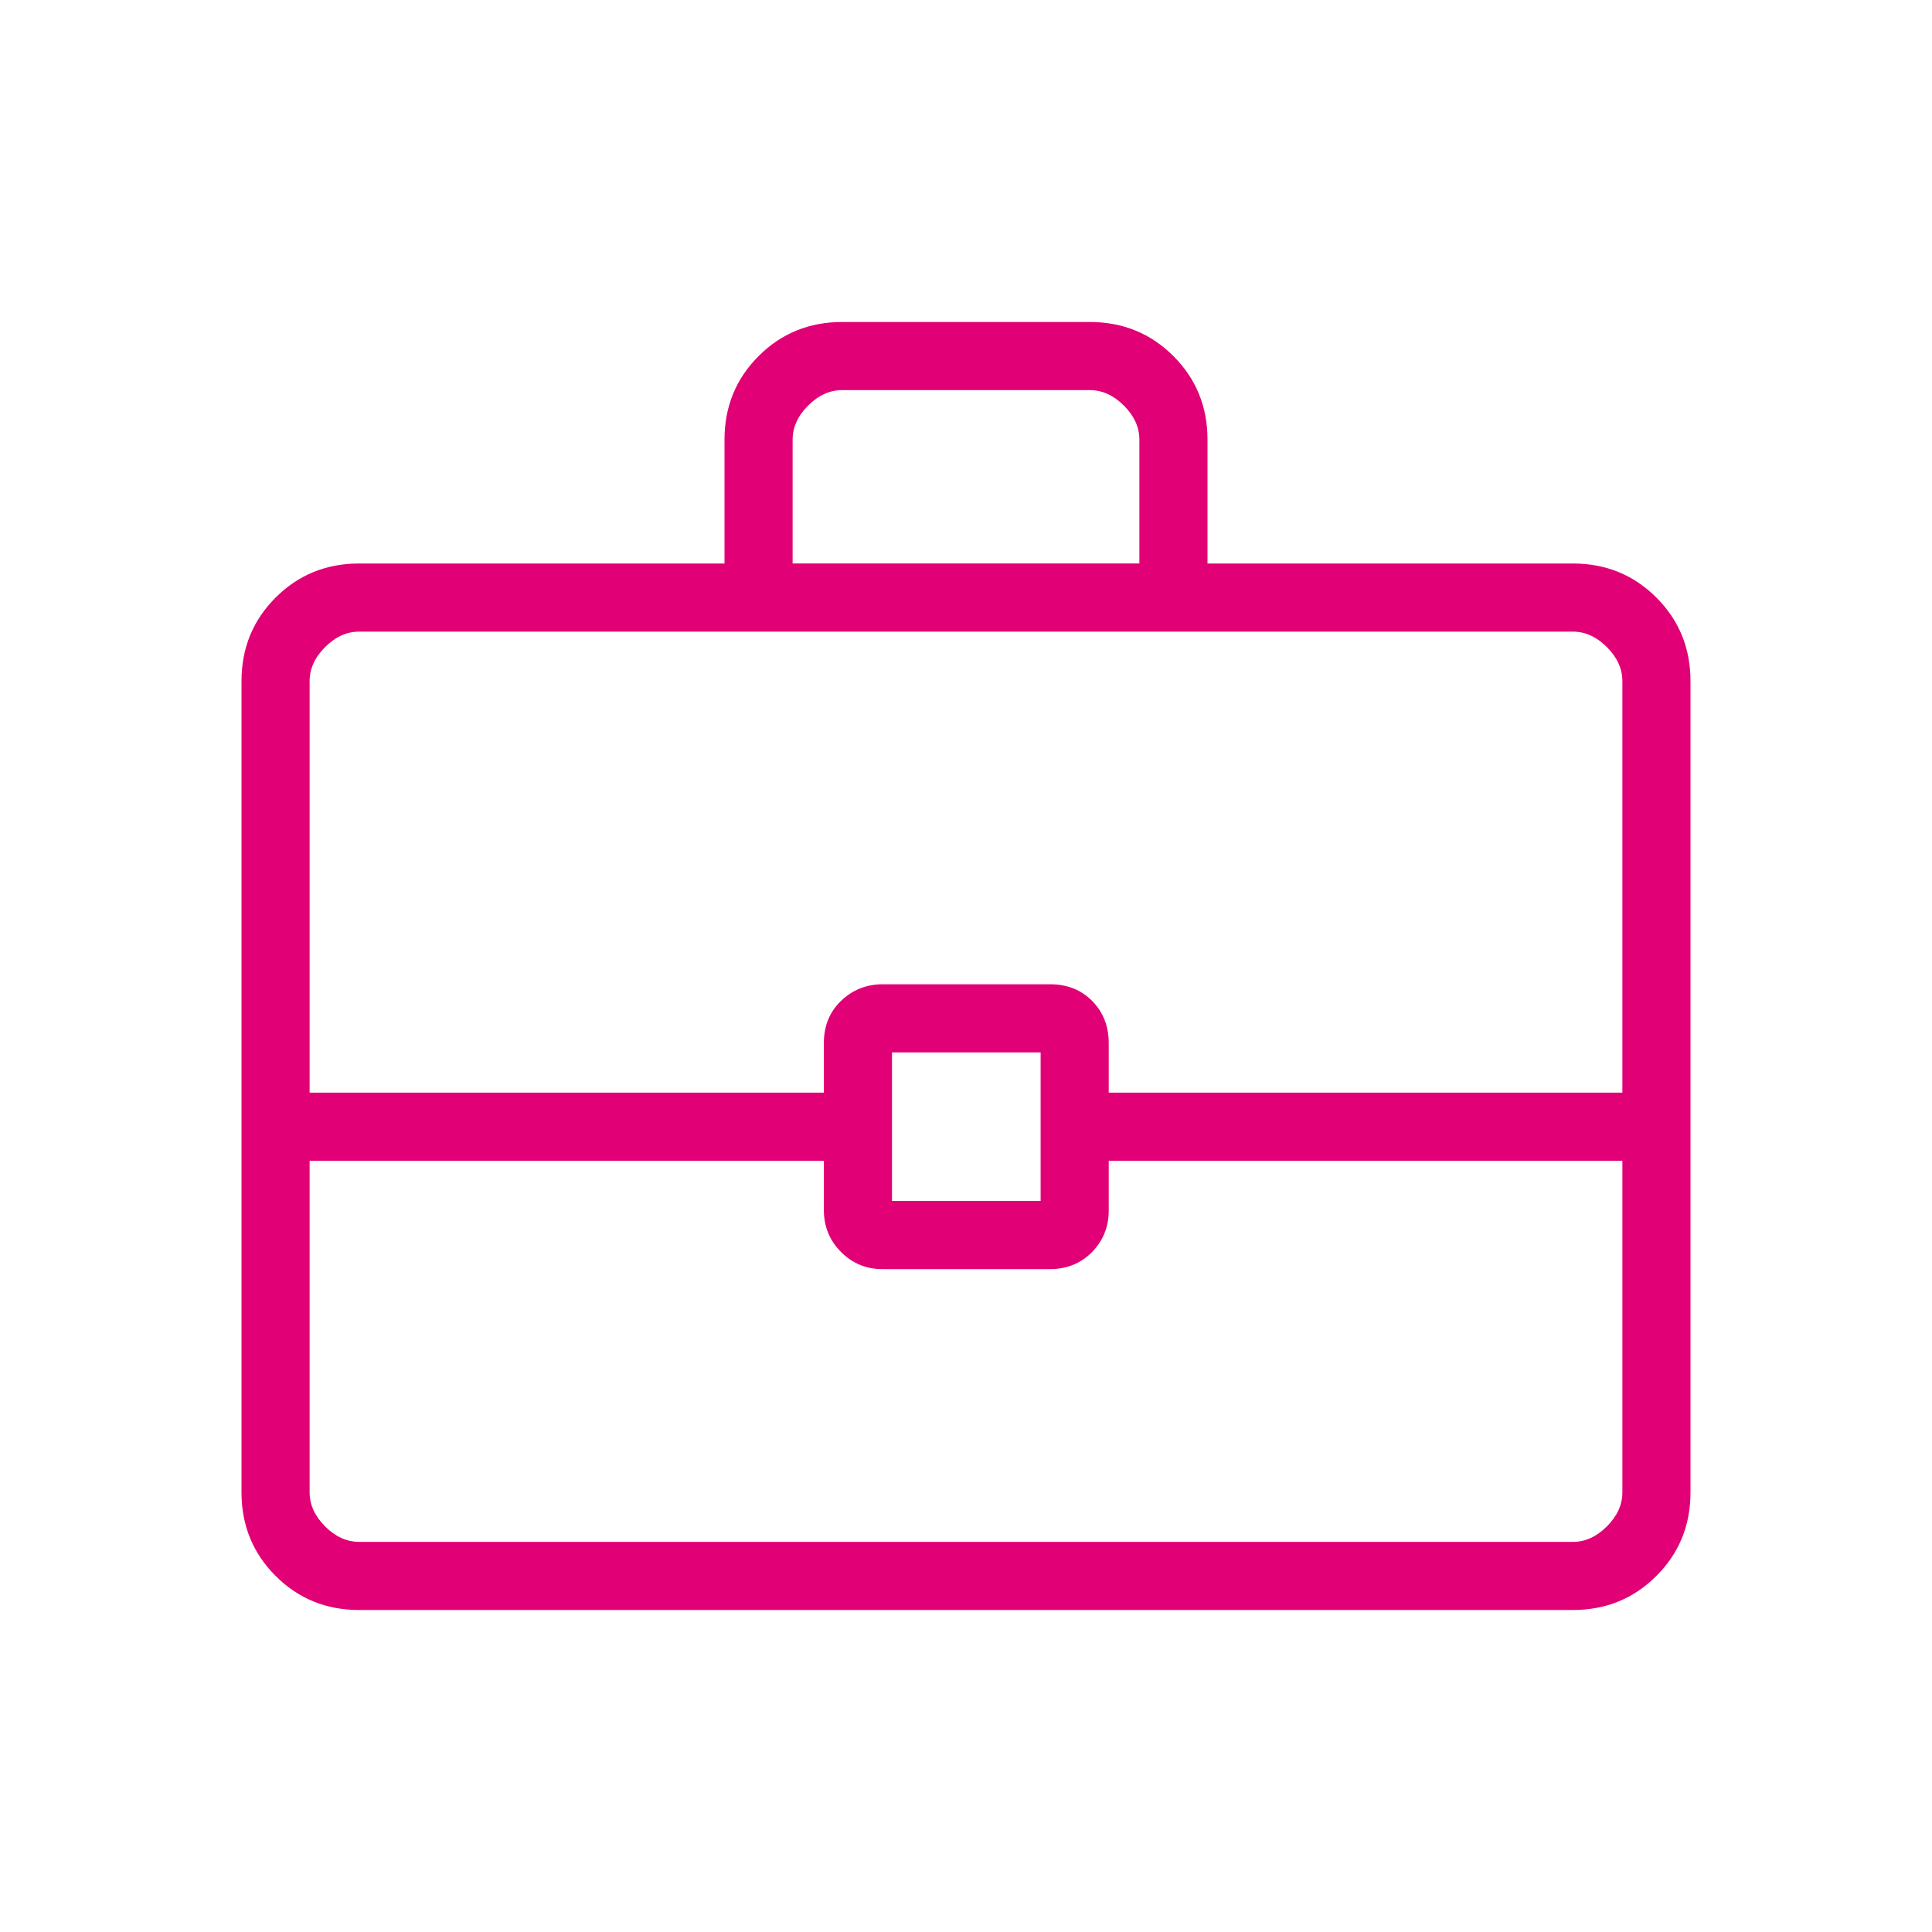
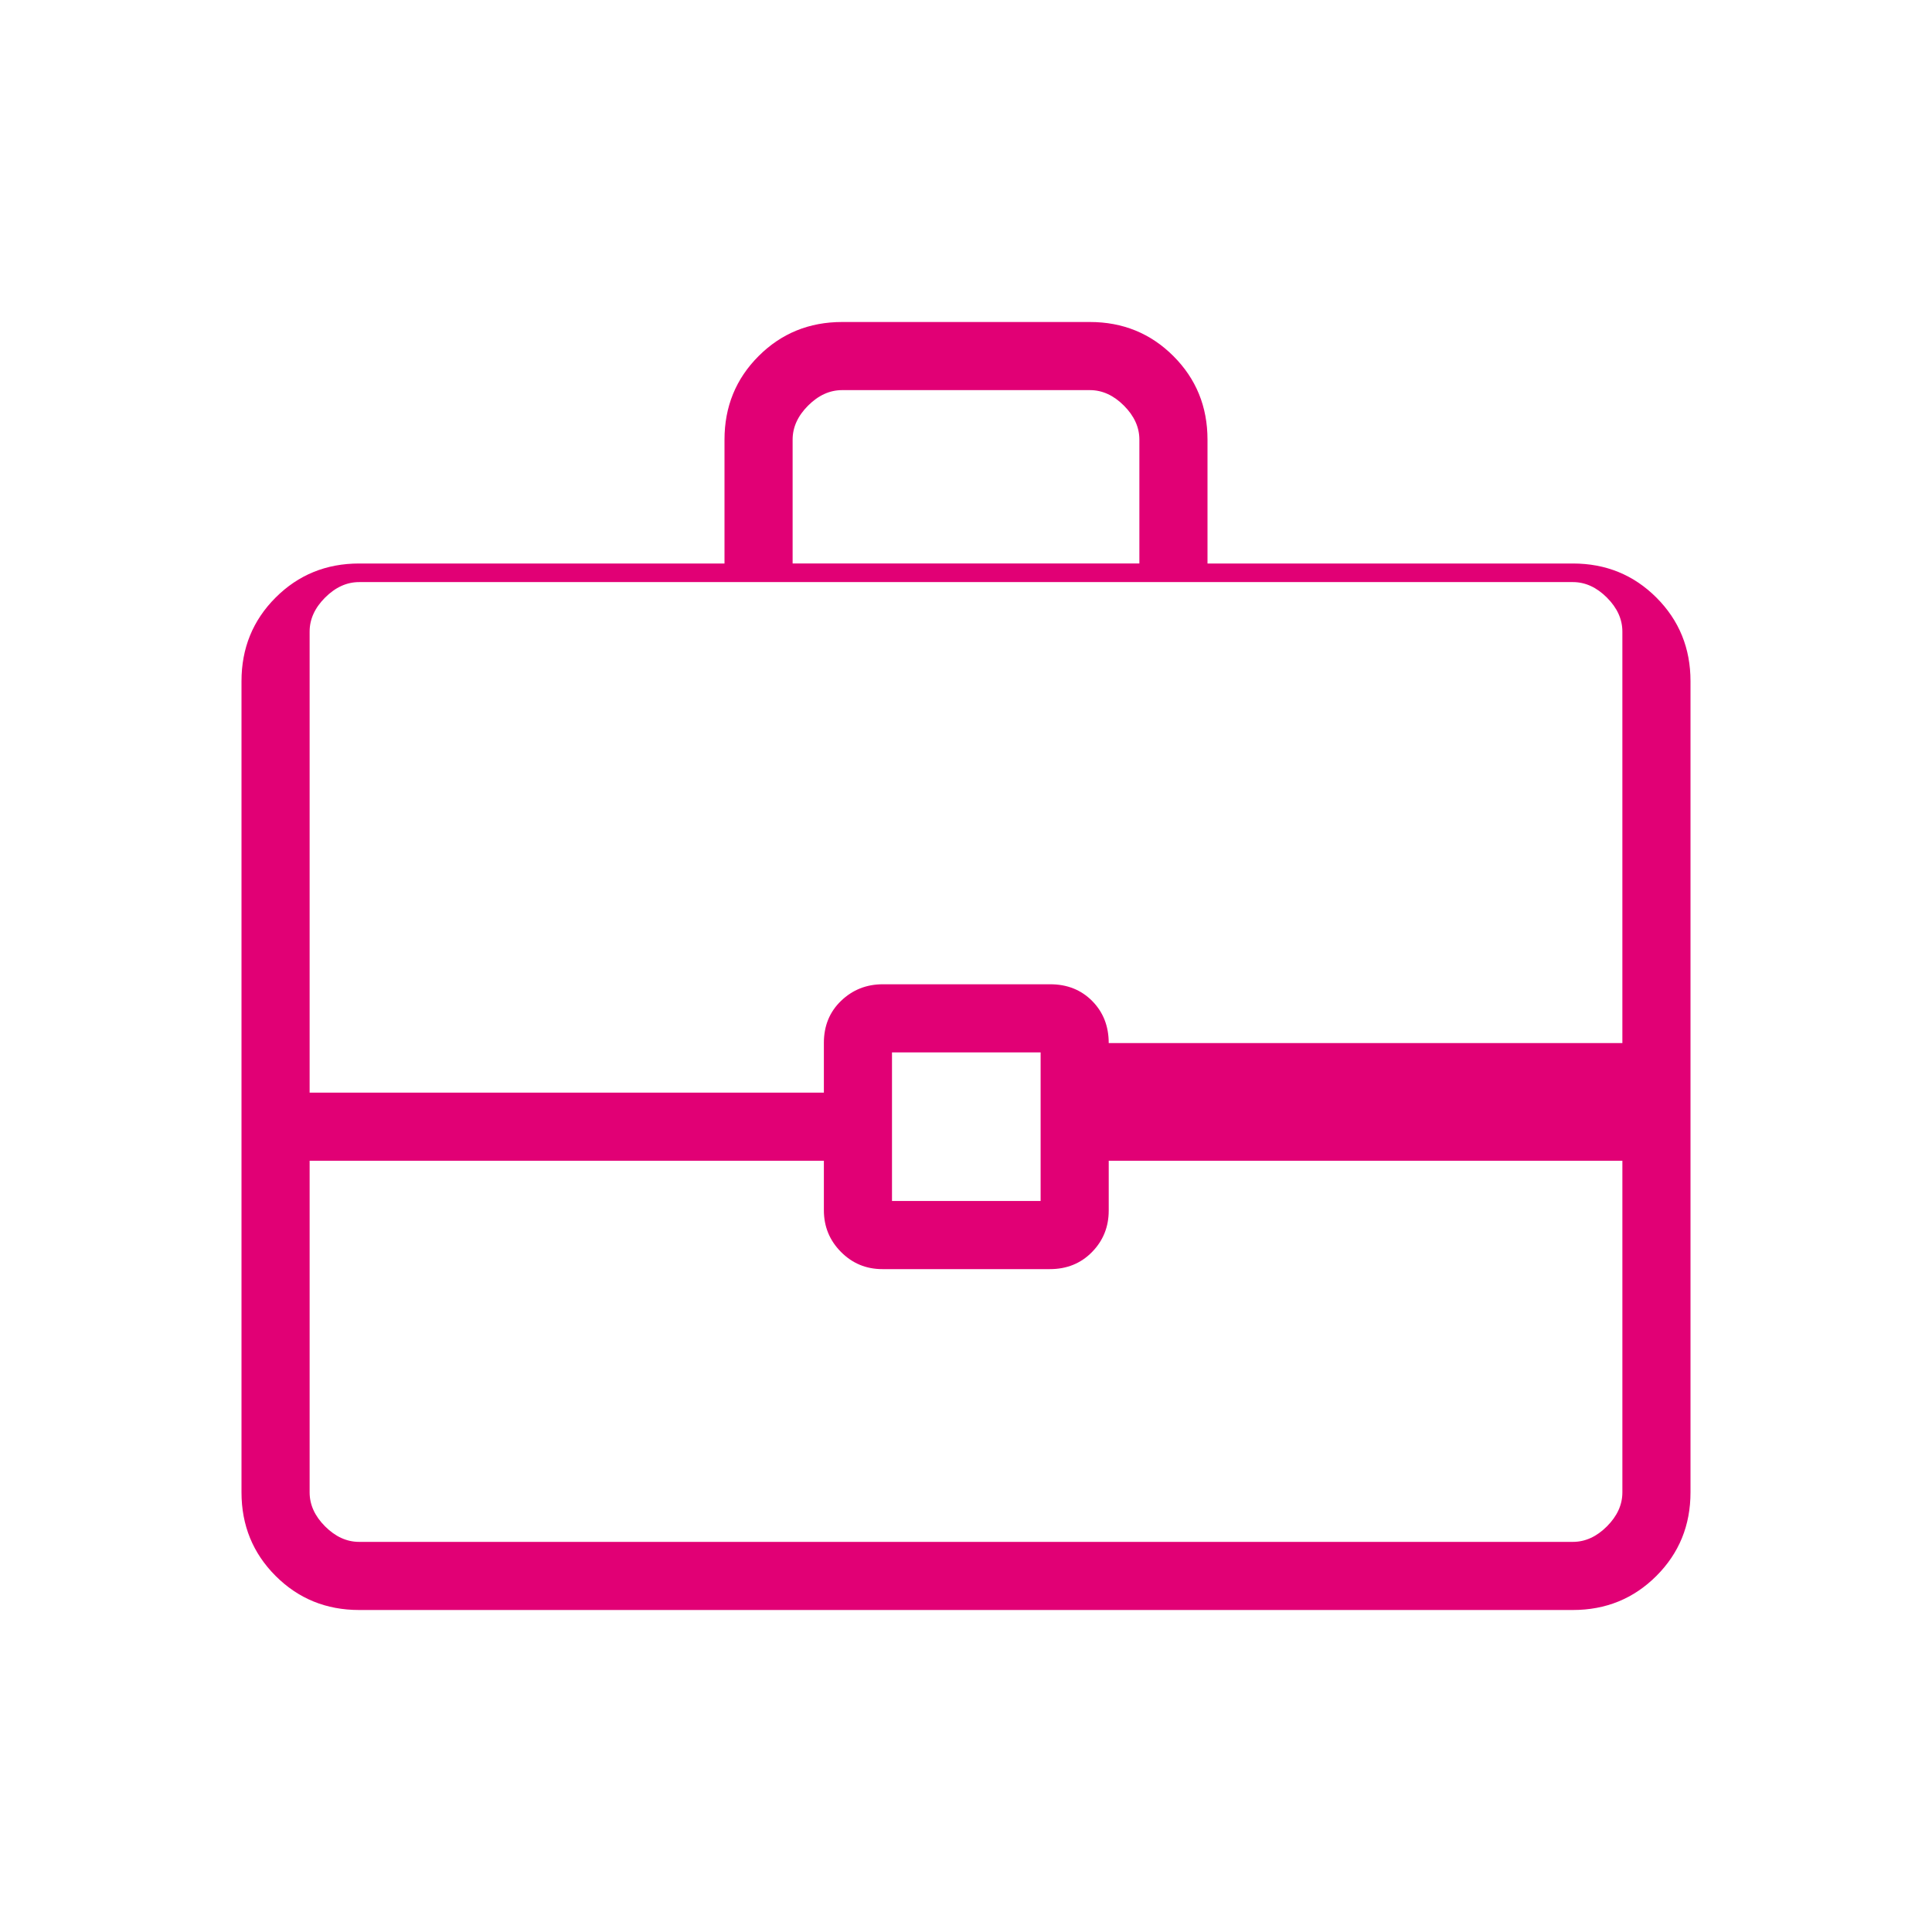
<svg xmlns="http://www.w3.org/2000/svg" height="40px" viewBox="0 -960 960 960" width="40px" fill="#e10075">
-   <path d="M178.46-160q-24.58 0-41.52-16.94Q120-193.88 120-218.46v-403.08q0-24.58 16.94-41.52Q153.88-680 178.46-680H360v-61.54q0-24.58 16.94-41.52Q393.88-800 418.46-800h123.08q24.58 0 41.52 16.94Q600-766.12 600-741.54V-680h181.54q24.58 0 41.52 16.94Q840-646.12 840-621.54v403.08q0 24.58-16.94 41.52Q806.12-160 781.54-160H178.46Zm215.39-520h172.3v-61.54q0-9.23-7.69-16.92-7.69-7.69-16.92-7.69H418.46q-9.23 0-16.92 7.69-7.69 7.69-7.69 16.92V-680Zm412.3 296.77H550.92v24.73q0 12.17-8.31 20.64-8.32 8.48-20.95 8.48h-83.2q-12.13 0-20.6-8.56-8.48-8.56-8.48-20.68v-24.61H153.85v164.77q0 9.23 7.69 16.92 7.69 7.69 16.92 7.69h603.08q9.23 0 16.92-7.69 7.69-7.69 7.69-16.92v-164.77Zm-362.92 20h73.85v-73.85h-73.85v73.85Zm-289.38-53.85h255.53v-24.74q0-12.67 8.57-20.89 8.57-8.21 20.7-8.21h83.2q12.62 0 20.85 8.3 8.22 8.31 8.22 20.93v24.61h255.23v-204.46q0-9.23-7.69-16.92-7.69-7.69-16.92-7.69H178.46q-9.23 0-16.92 7.69-7.69 7.69-7.69 16.92v204.46ZM480-400.15Z" />
+   <path d="M178.46-160q-24.58 0-41.52-16.94Q120-193.88 120-218.46v-403.08q0-24.58 16.94-41.52Q153.88-680 178.46-680H360v-61.54q0-24.58 16.94-41.52Q393.88-800 418.46-800h123.08q24.58 0 41.52 16.94Q600-766.12 600-741.54V-680h181.54q24.58 0 41.52 16.94Q840-646.12 840-621.54v403.08q0 24.58-16.94 41.52Q806.12-160 781.54-160H178.46Zm215.39-520h172.3v-61.54q0-9.23-7.69-16.92-7.69-7.69-16.92-7.69H418.46q-9.23 0-16.92 7.69-7.69 7.69-7.69 16.92V-680Zm412.3 296.77H550.92v24.73q0 12.17-8.31 20.64-8.32 8.48-20.95 8.48h-83.2q-12.13 0-20.6-8.56-8.48-8.56-8.48-20.68v-24.61H153.85v164.77q0 9.23 7.69 16.92 7.69 7.69 16.92 7.69h603.08q9.23 0 16.92-7.69 7.69-7.69 7.69-16.92v-164.77Zm-362.92 20h73.85v-73.85h-73.85v73.85Zm-289.38-53.85h255.53v-24.74q0-12.67 8.57-20.89 8.57-8.21 20.7-8.21h83.2q12.62 0 20.85 8.3 8.22 8.31 8.22 20.93h255.23v-204.46q0-9.23-7.69-16.92-7.69-7.69-16.92-7.69H178.46q-9.23 0-16.92 7.69-7.69 7.69-7.69 16.92v204.46ZM480-400.15Z" />
</svg>